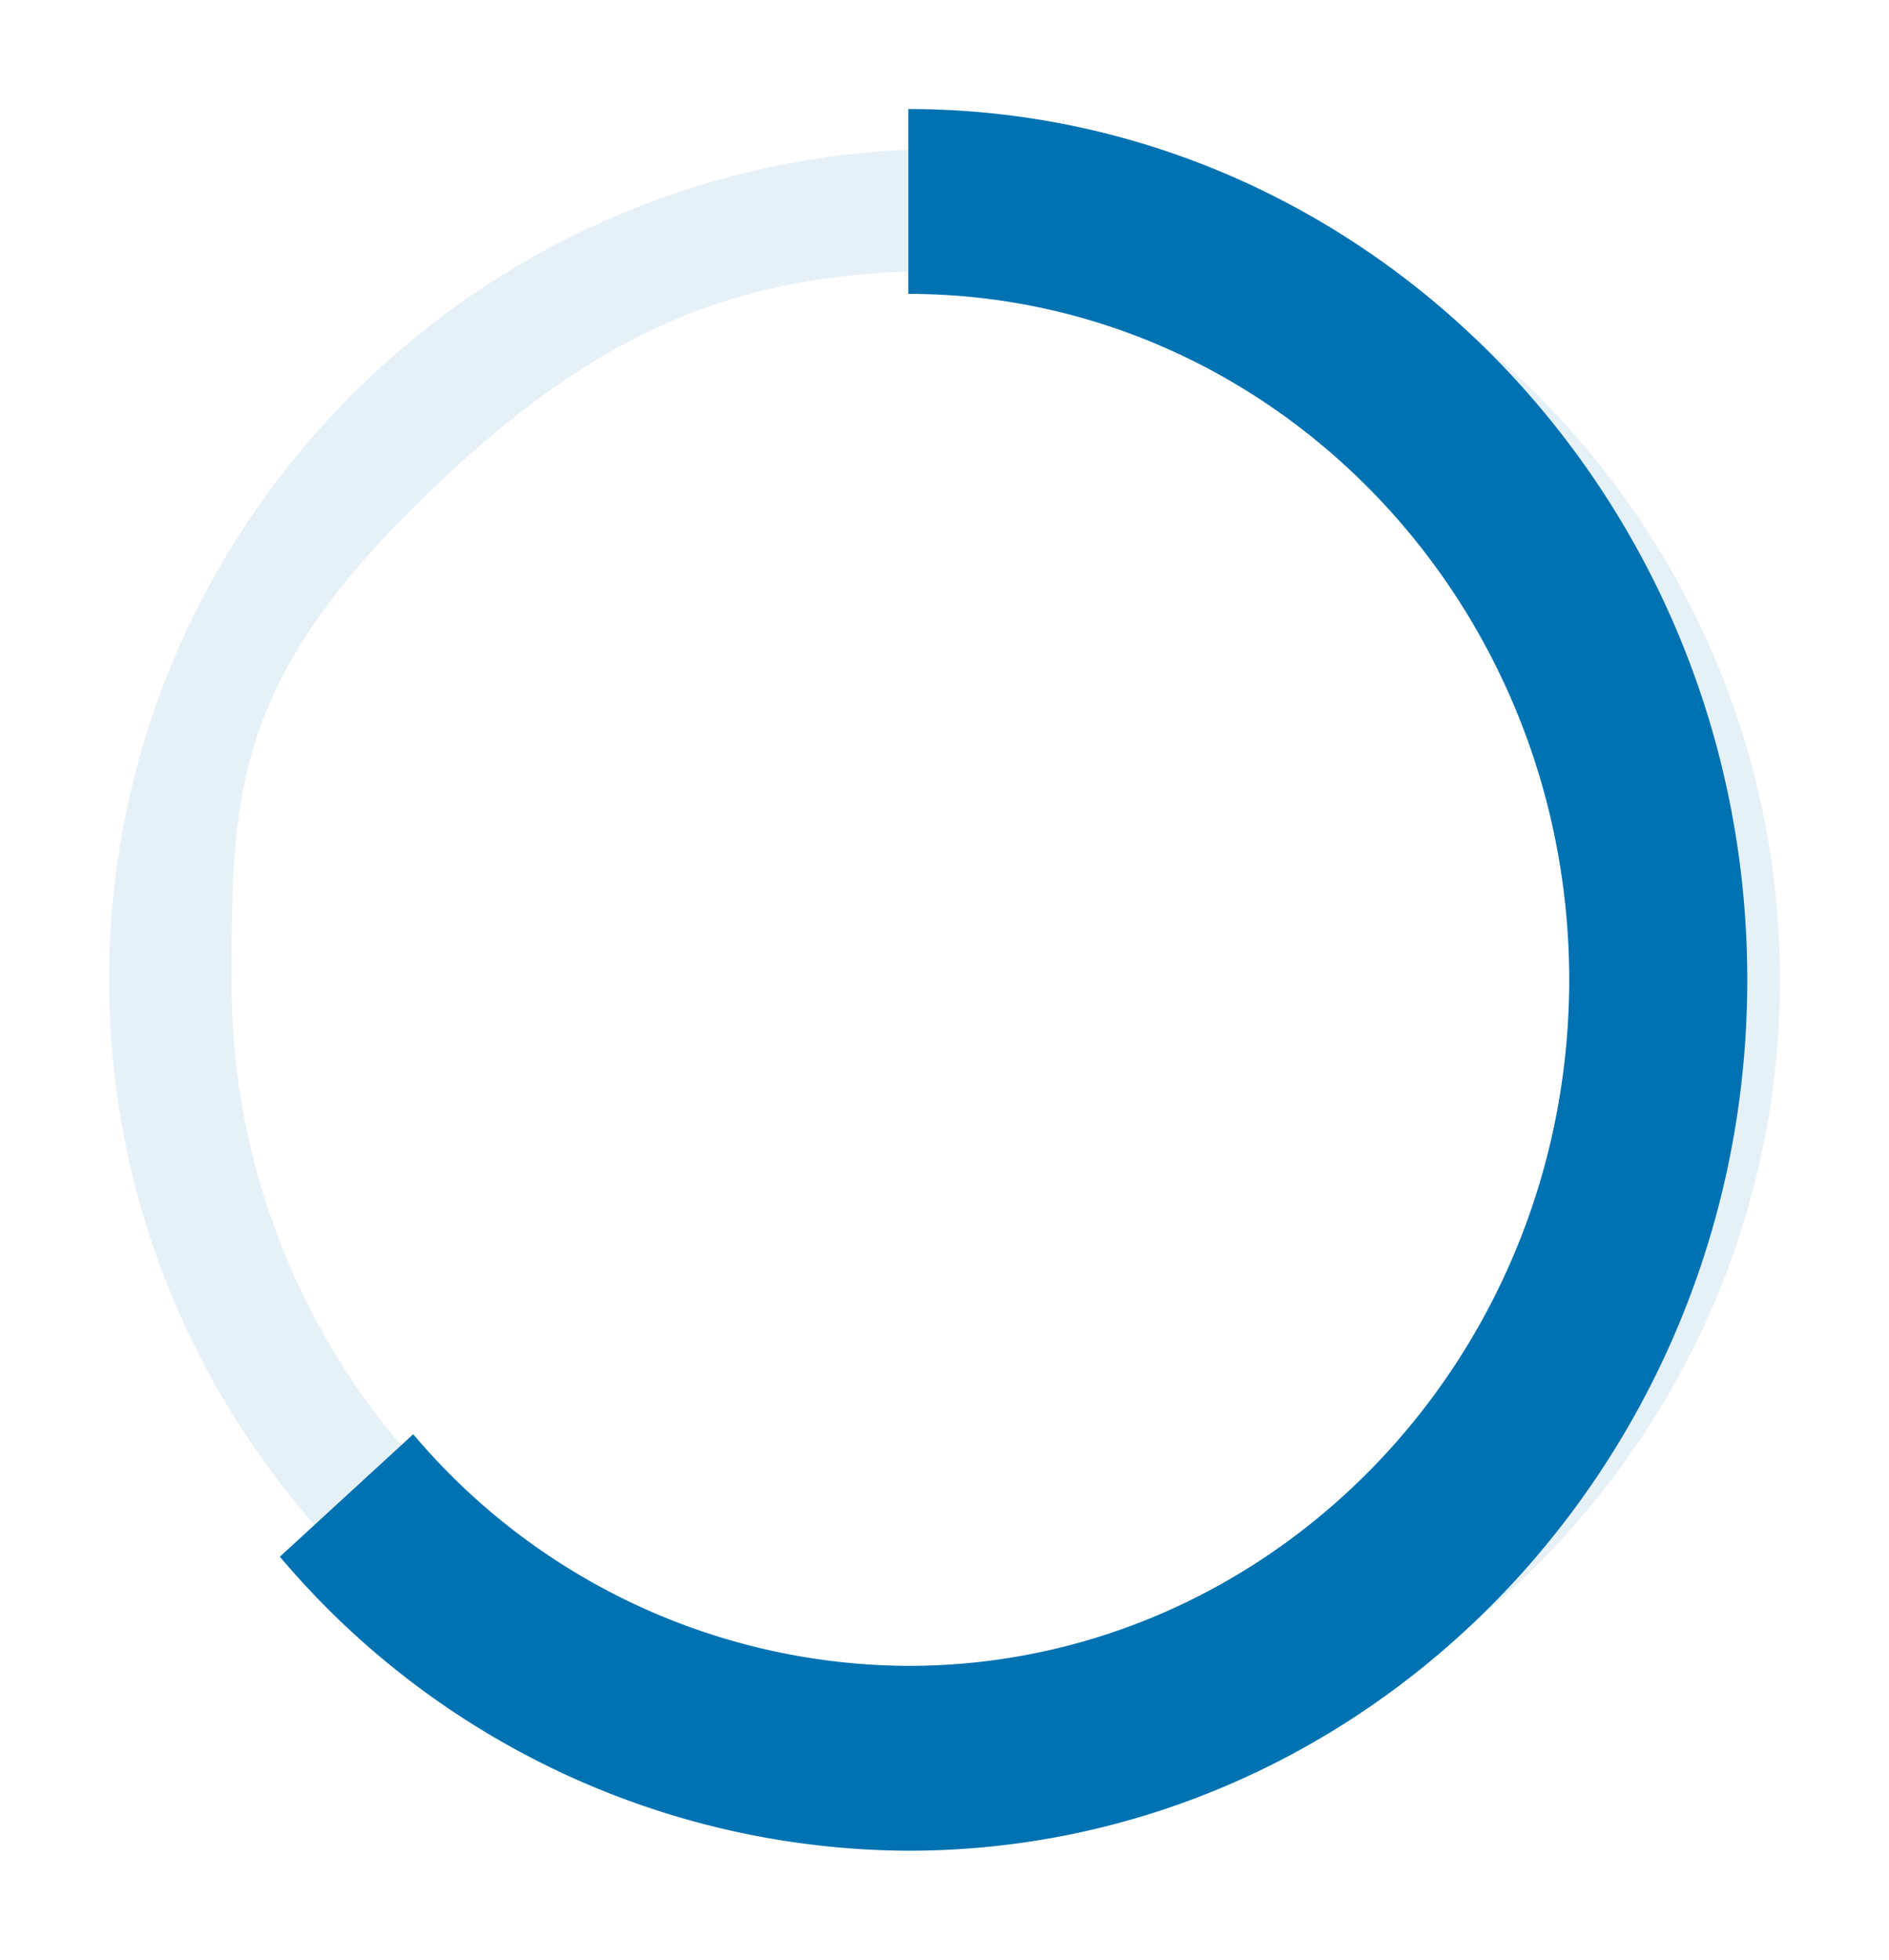
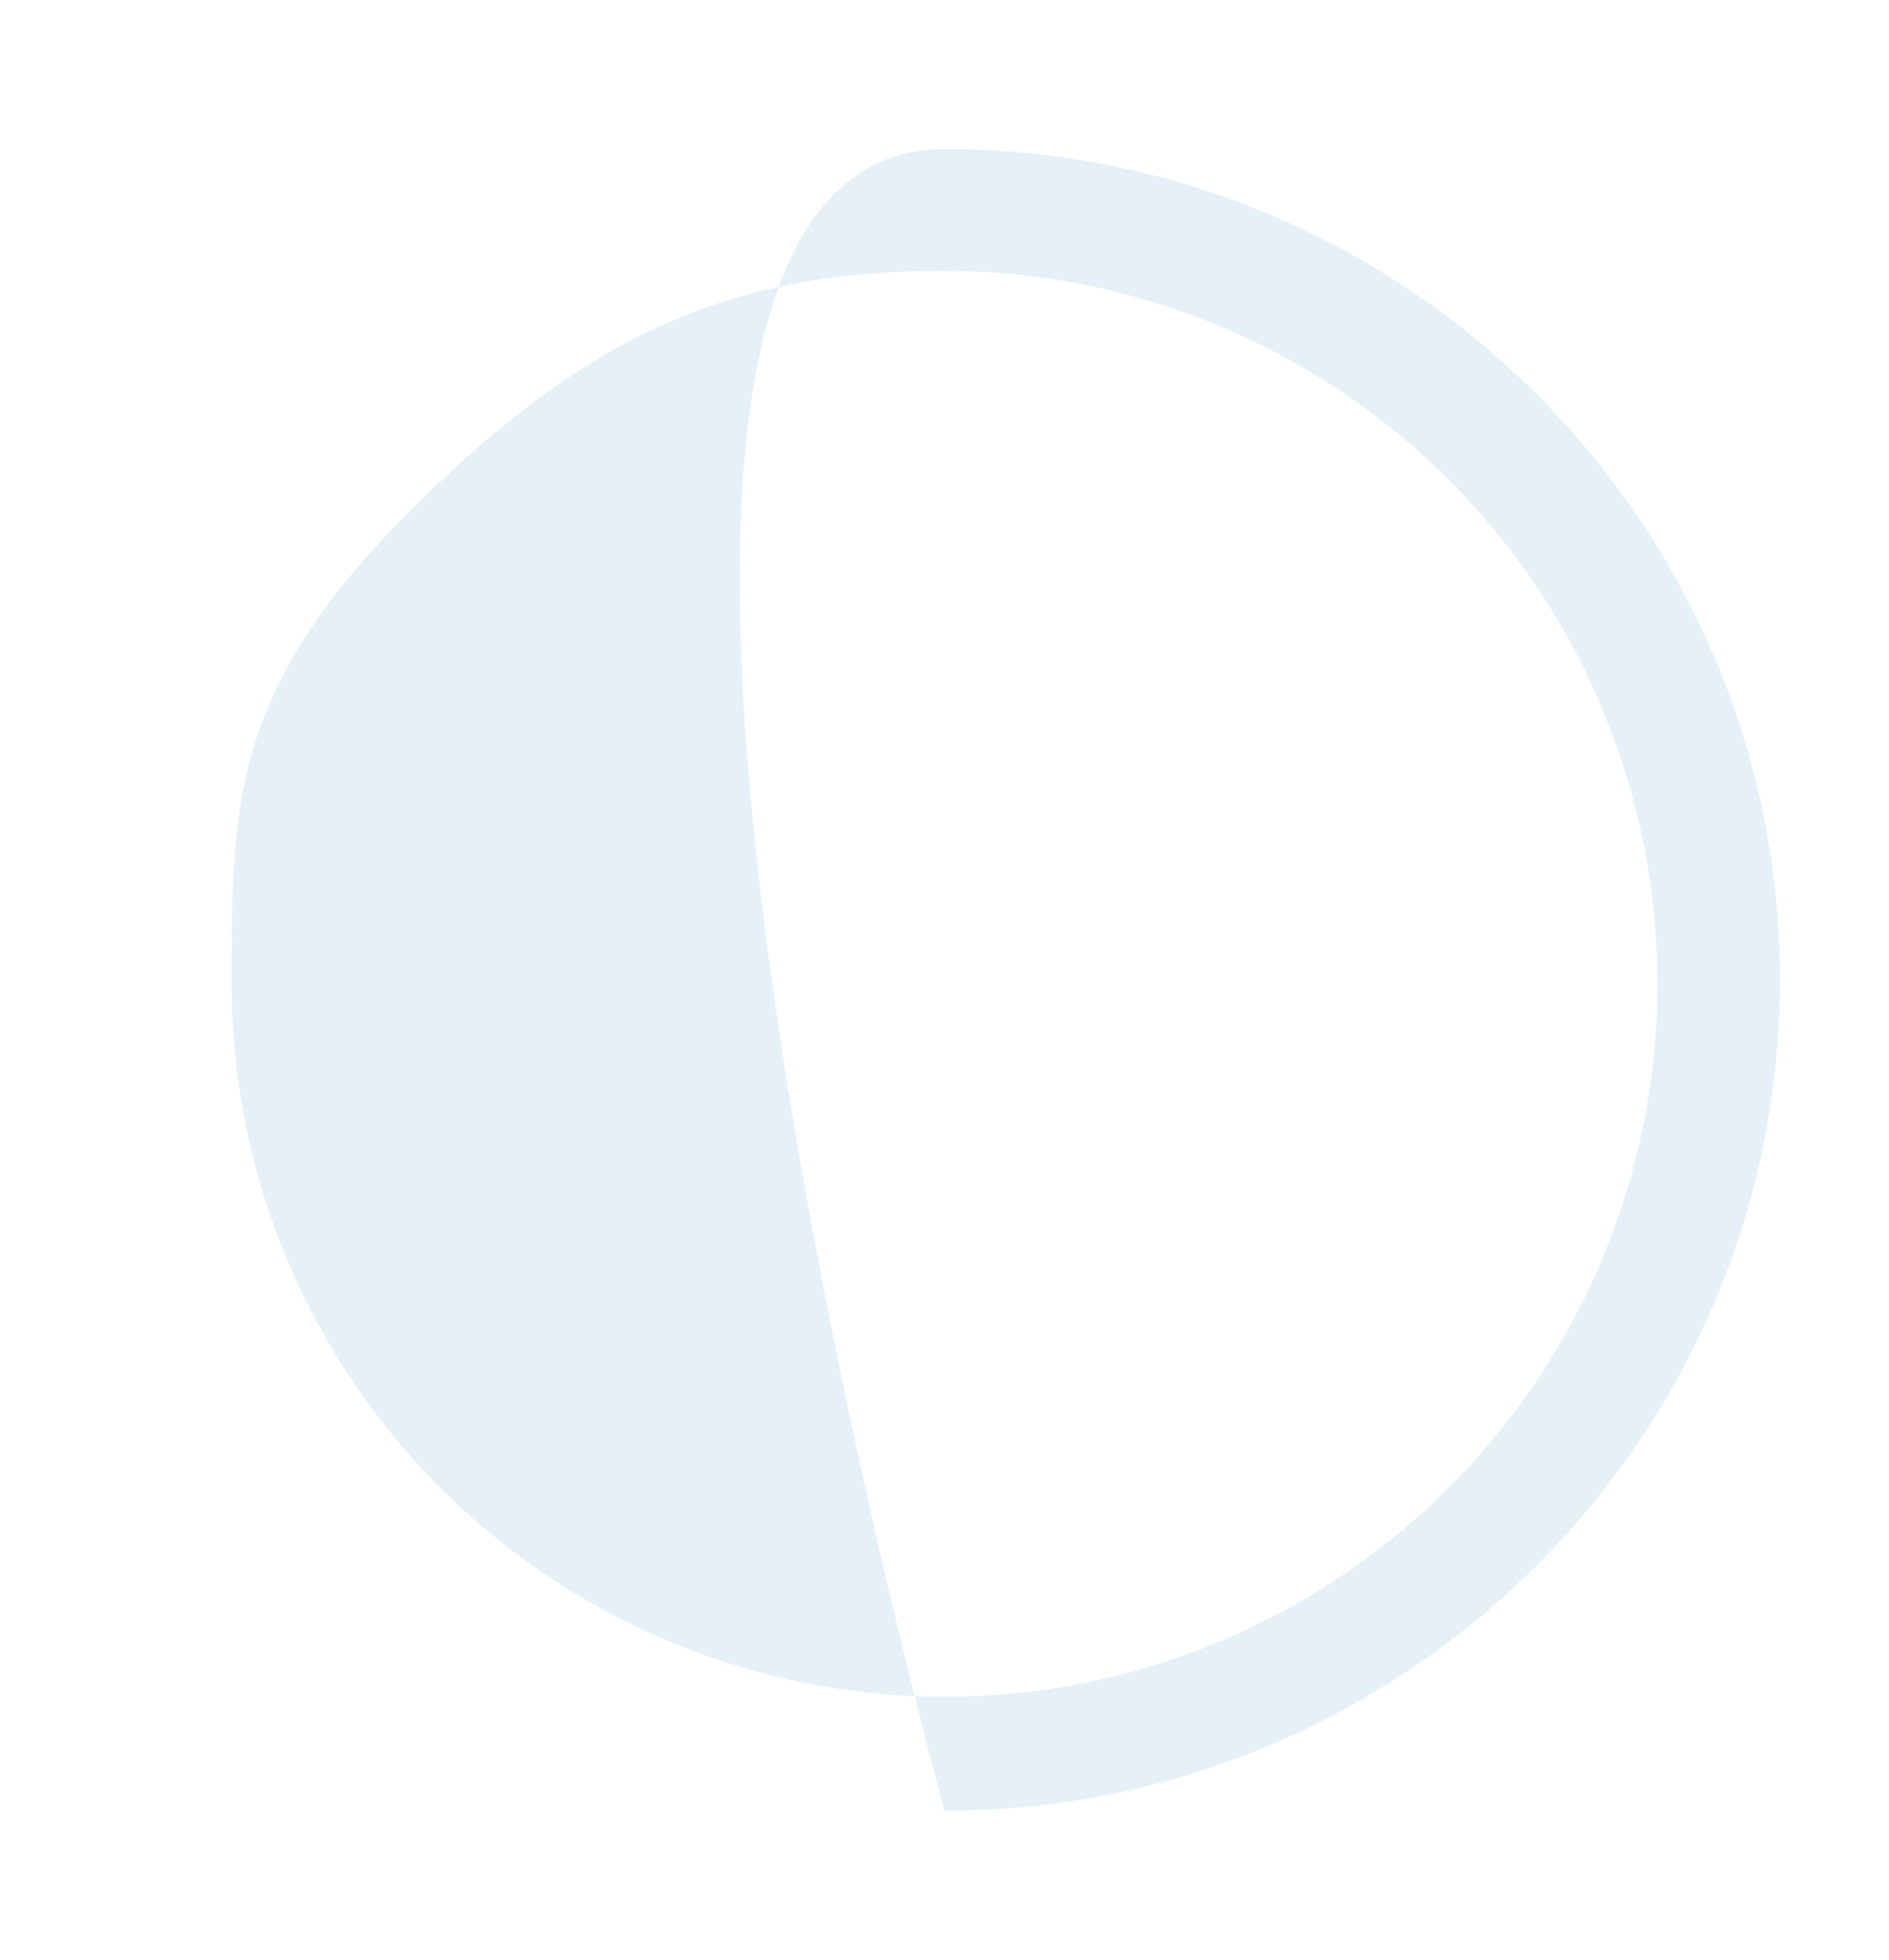
<svg xmlns="http://www.w3.org/2000/svg" width="155.914" height="161.757" viewBox="0 0 155.914 161.757">
  <defs>
    <filter id="Path_14" x="0" y="3.298" width="155.914" height="155.158" filterUnits="userSpaceOnUse">
      <feOffset dy="3" input="SourceAlpha" />
      <feGaussianBlur stdDeviation="3" result="blur" />
      <feFlood flood-opacity="0.161" />
      <feComposite operator="in" in2="blur" />
      <feComposite in="SourceGraphic" />
    </filter>
    <filter id="Path_15" x="14.096" y="0" width="139.117" height="161.757" filterUnits="userSpaceOnUse">
      <feOffset dx="-6" dy="3" input="SourceAlpha" />
      <feGaussianBlur stdDeviation="3" result="blur-2" />
      <feFlood flood-opacity="0.161" />
      <feComposite operator="in" in2="blur-2" />
      <feComposite in="SourceGraphic" />
    </filter>
  </defs>
  <g id="Group_671" data-name="Group 671" transform="translate(9 6)">
    <g transform="matrix(1, 0, 0, 1, -9, -6)" filter="url(#Path_14)">
-       <path id="Path_14-2" data-name="Path 14" d="M68.957,142.073C30.934,142.073,0,111.31,0,73.5S30.934,4.915,68.957,4.915,137.914,35.681,137.914,73.5s-30.934,68.577-68.957,68.577m0-127.1c-17.423,0-29.254,5.036-43.964,19.666S10.116,58.556,10.116,73.5a58.841,58.841,0,1,0,58.84-58.52" transform="translate(9 4.38)" fill="rgba(0,114,177,0.1)" />
+       <path id="Path_14-2" data-name="Path 14" d="M68.957,142.073S30.934,4.915,68.957,4.915,137.914,35.681,137.914,73.5s-30.934,68.577-68.957,68.577m0-127.1c-17.423,0-29.254,5.036-43.964,19.666S10.116,58.556,10.116,73.5a58.841,58.841,0,1,0,58.84-58.52" transform="translate(9 4.38)" fill="rgba(0,114,177,0.1)" />
    </g>
    <g transform="matrix(1, 0, 0, 1, -9, -6)" filter="url(#Path_15)">
-       <path id="Path_15-2" data-name="Path 15" d="M81.824,143.757A68.226,68.226,0,0,1,29.95,119.489l11.008-10.11A53.746,53.746,0,0,0,81.824,128.5c30.076,0,54.545-25.4,54.545-56.621S111.9,15.258,81.824,15.258V0C120,0,151.067,32.244,151.067,71.878S120,143.757,81.824,143.757" transform="translate(-0.85 6)" fill="#0072b1" />
-     </g>
+       </g>
  </g>
</svg>